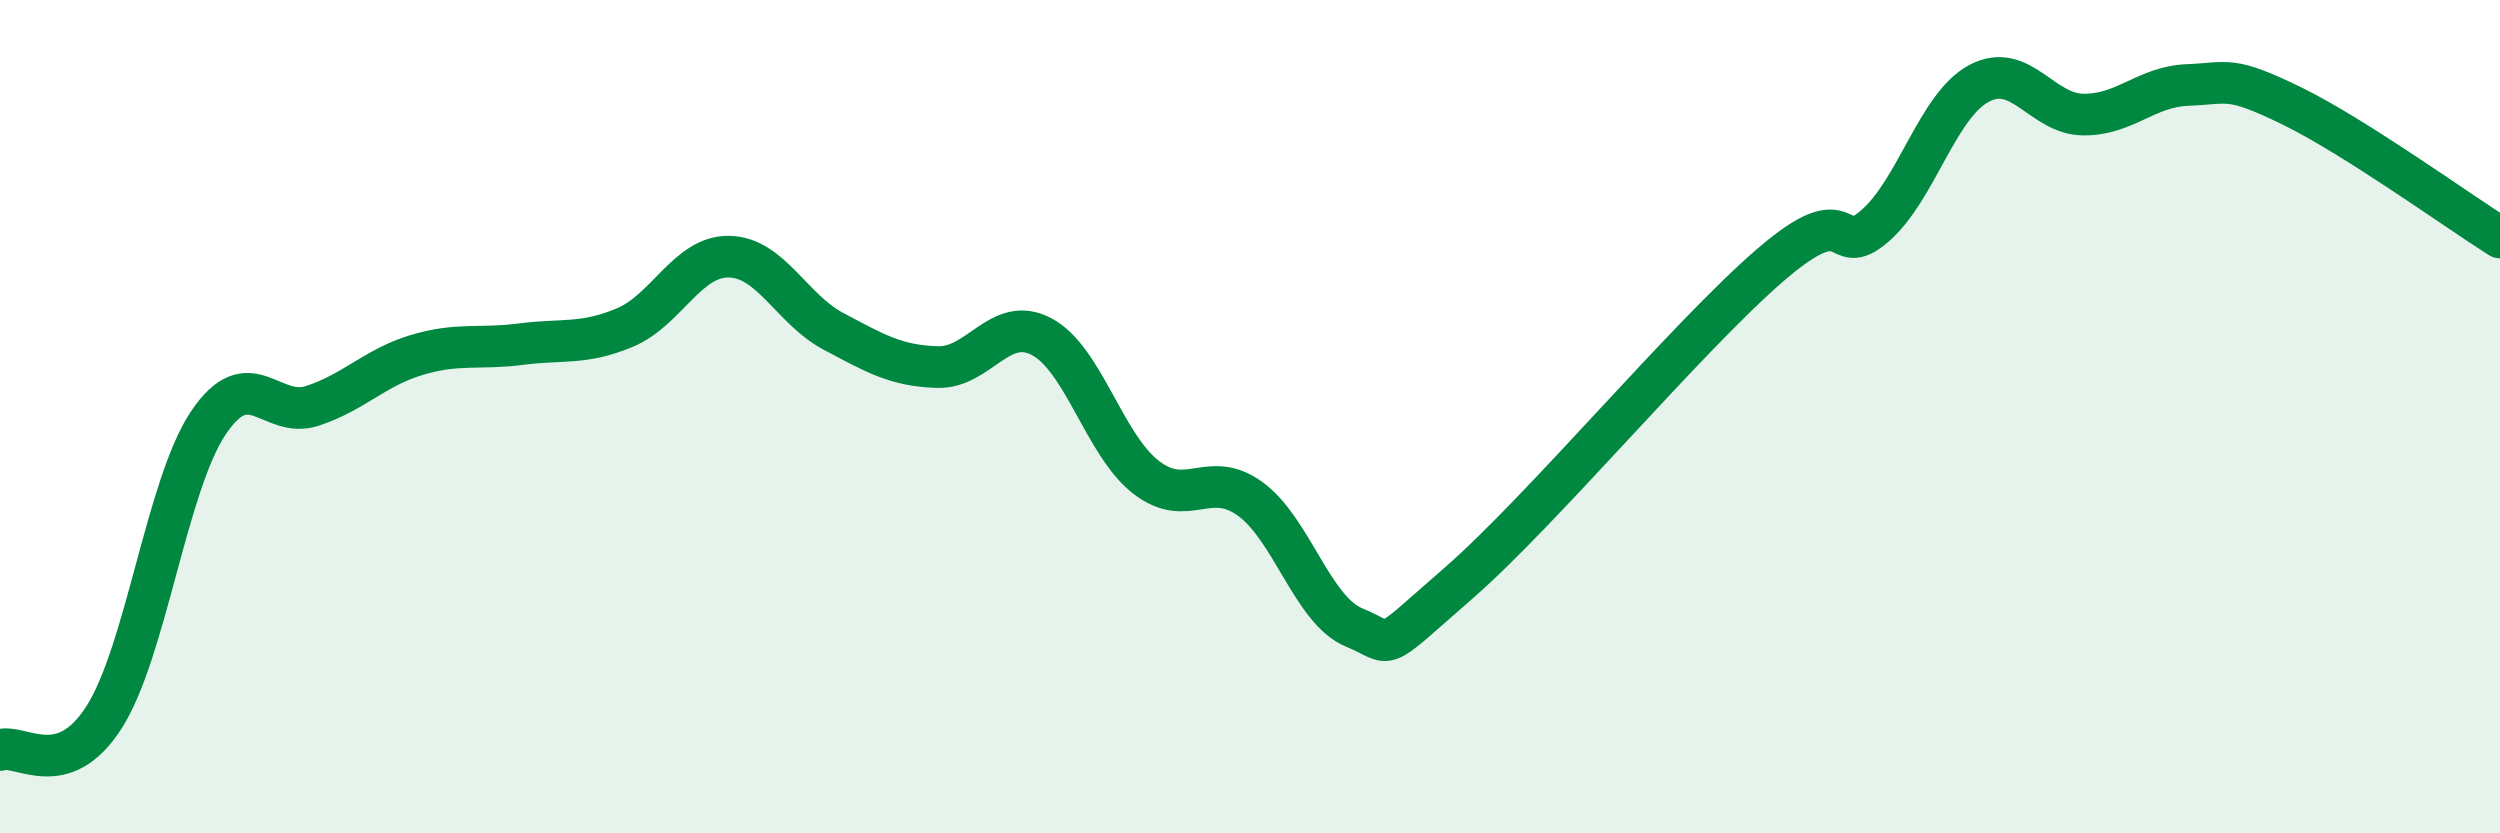
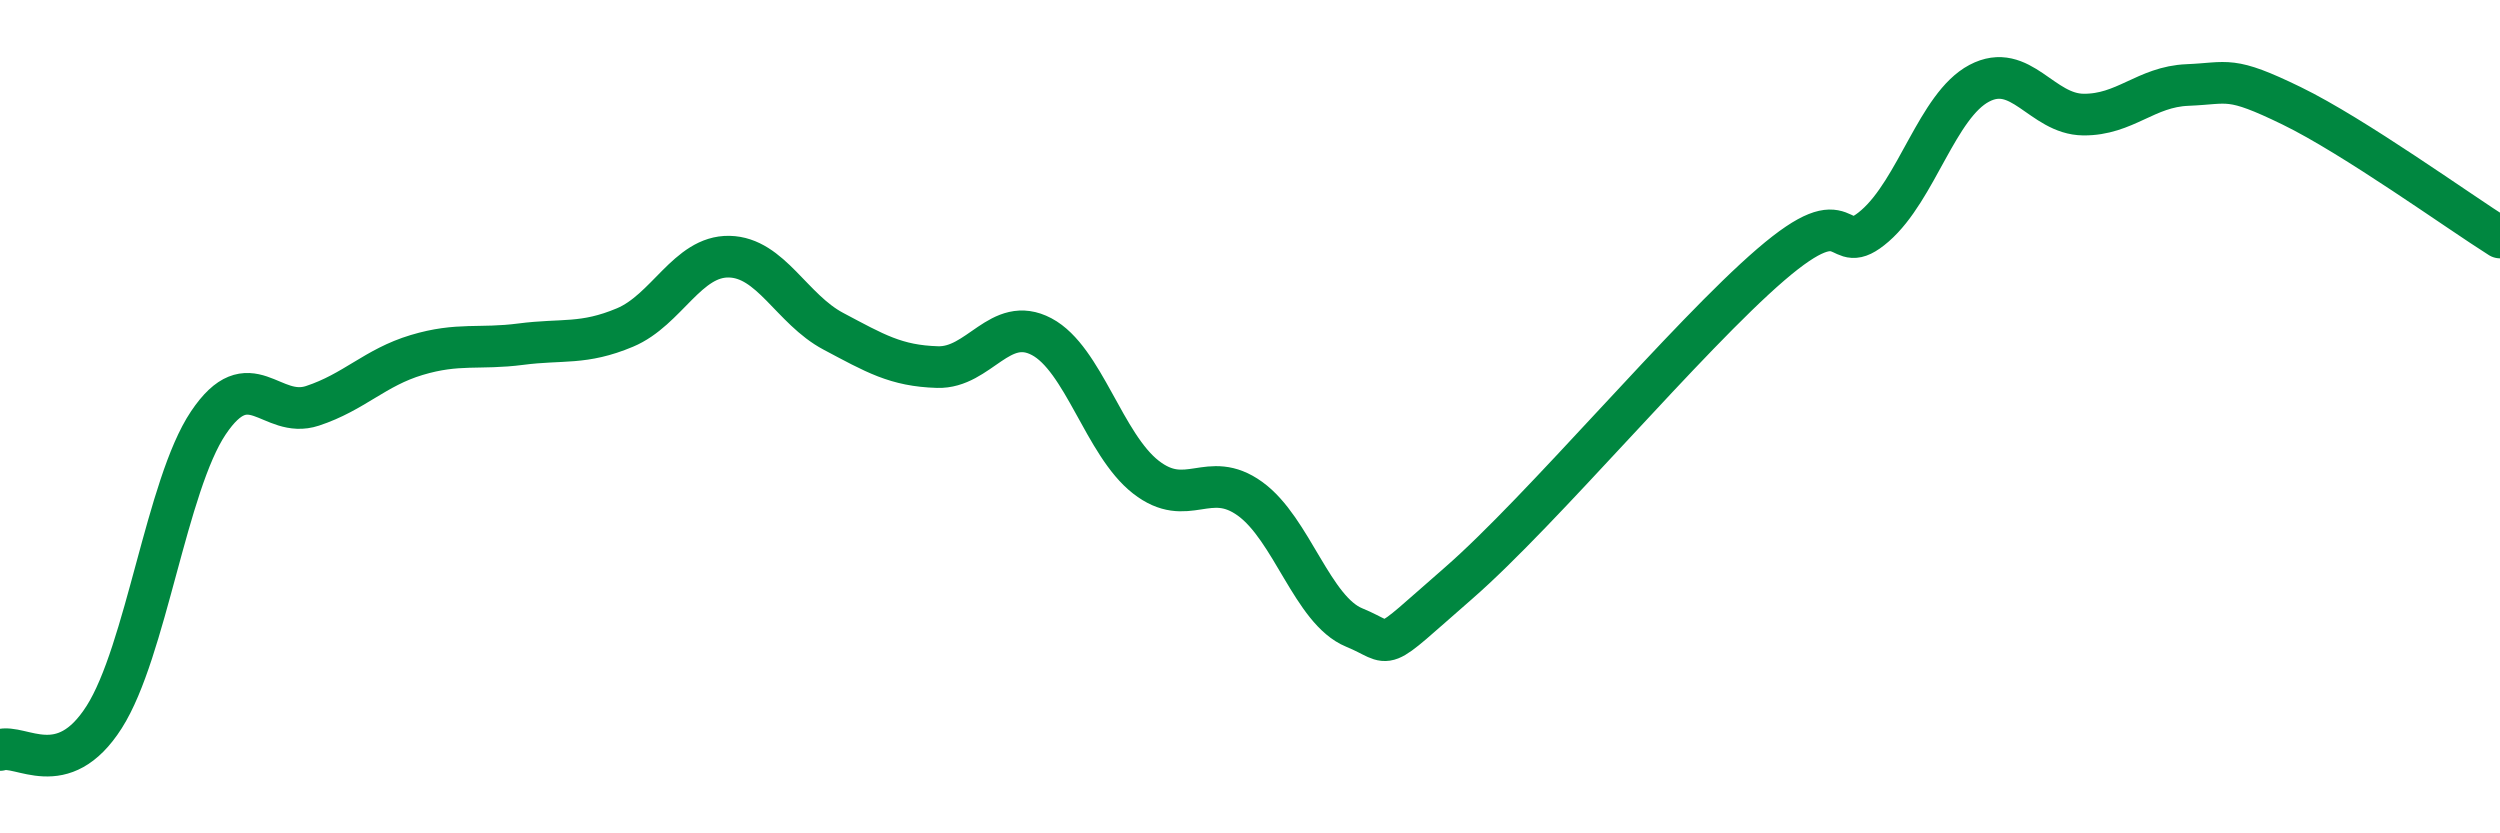
<svg xmlns="http://www.w3.org/2000/svg" width="60" height="20" viewBox="0 0 60 20">
-   <path d="M 0,18 C 0.5,17.84 1.5,18.78 2.5,17.21 C 3.5,15.64 4,11.64 5,10.15 C 6,8.66 6.5,10.07 7.5,9.74 C 8.5,9.41 9,8.82 10,8.52 C 11,8.22 11.5,8.39 12.5,8.26 C 13.5,8.13 14,8.28 15,7.86 C 16,7.44 16.5,6.14 17.5,6.16 C 18.5,6.18 19,7.42 20,7.95 C 21,8.48 21.5,8.78 22.5,8.81 C 23.5,8.84 24,7.55 25,8.08 C 26,8.61 26.5,10.67 27.5,11.45 C 28.5,12.23 29,11.25 30,11.97 C 31,12.69 31.5,14.65 32.5,15.06 C 33.5,15.47 33,15.74 35,14 C 37,12.26 40.5,8.07 42.5,6.35 C 44.5,4.63 44,6.29 45,5.42 C 46,4.55 46.5,2.53 47.5,2 C 48.5,1.47 49,2.74 50,2.75 C 51,2.76 51.5,2.08 52.5,2.04 C 53.5,2 53.5,1.81 55,2.54 C 56.5,3.27 59,5.07 60,5.7L60 20L0 20Z" fill="#008740" opacity="0.1" stroke-linecap="round" stroke-linejoin="round" />
  <path d="M 0,18 C 0.5,17.84 1.5,18.78 2.5,17.21 C 3.5,15.64 4,11.64 5,10.15 C 6,8.66 6.5,10.07 7.5,9.74 C 8.5,9.41 9,8.82 10,8.52 C 11,8.22 11.5,8.39 12.5,8.26 C 13.5,8.13 14,8.28 15,7.86 C 16,7.44 16.5,6.14 17.5,6.16 C 18.5,6.18 19,7.42 20,7.95 C 21,8.48 21.5,8.78 22.5,8.81 C 23.5,8.84 24,7.55 25,8.08 C 26,8.61 26.5,10.67 27.5,11.45 C 28.5,12.23 29,11.25 30,11.97 C 31,12.69 31.5,14.65 32.5,15.06 C 33.5,15.47 33,15.74 35,14 C 37,12.26 40.5,8.07 42.5,6.35 C 44.5,4.63 44,6.29 45,5.42 C 46,4.55 46.5,2.53 47.5,2 C 48.5,1.47 49,2.74 50,2.75 C 51,2.76 51.5,2.08 52.5,2.04 C 53.5,2 53.5,1.81 55,2.54 C 56.5,3.27 59,5.07 60,5.7" stroke="#008740" stroke-width="1" fill="none" stroke-linecap="round" stroke-linejoin="round" />
</svg>